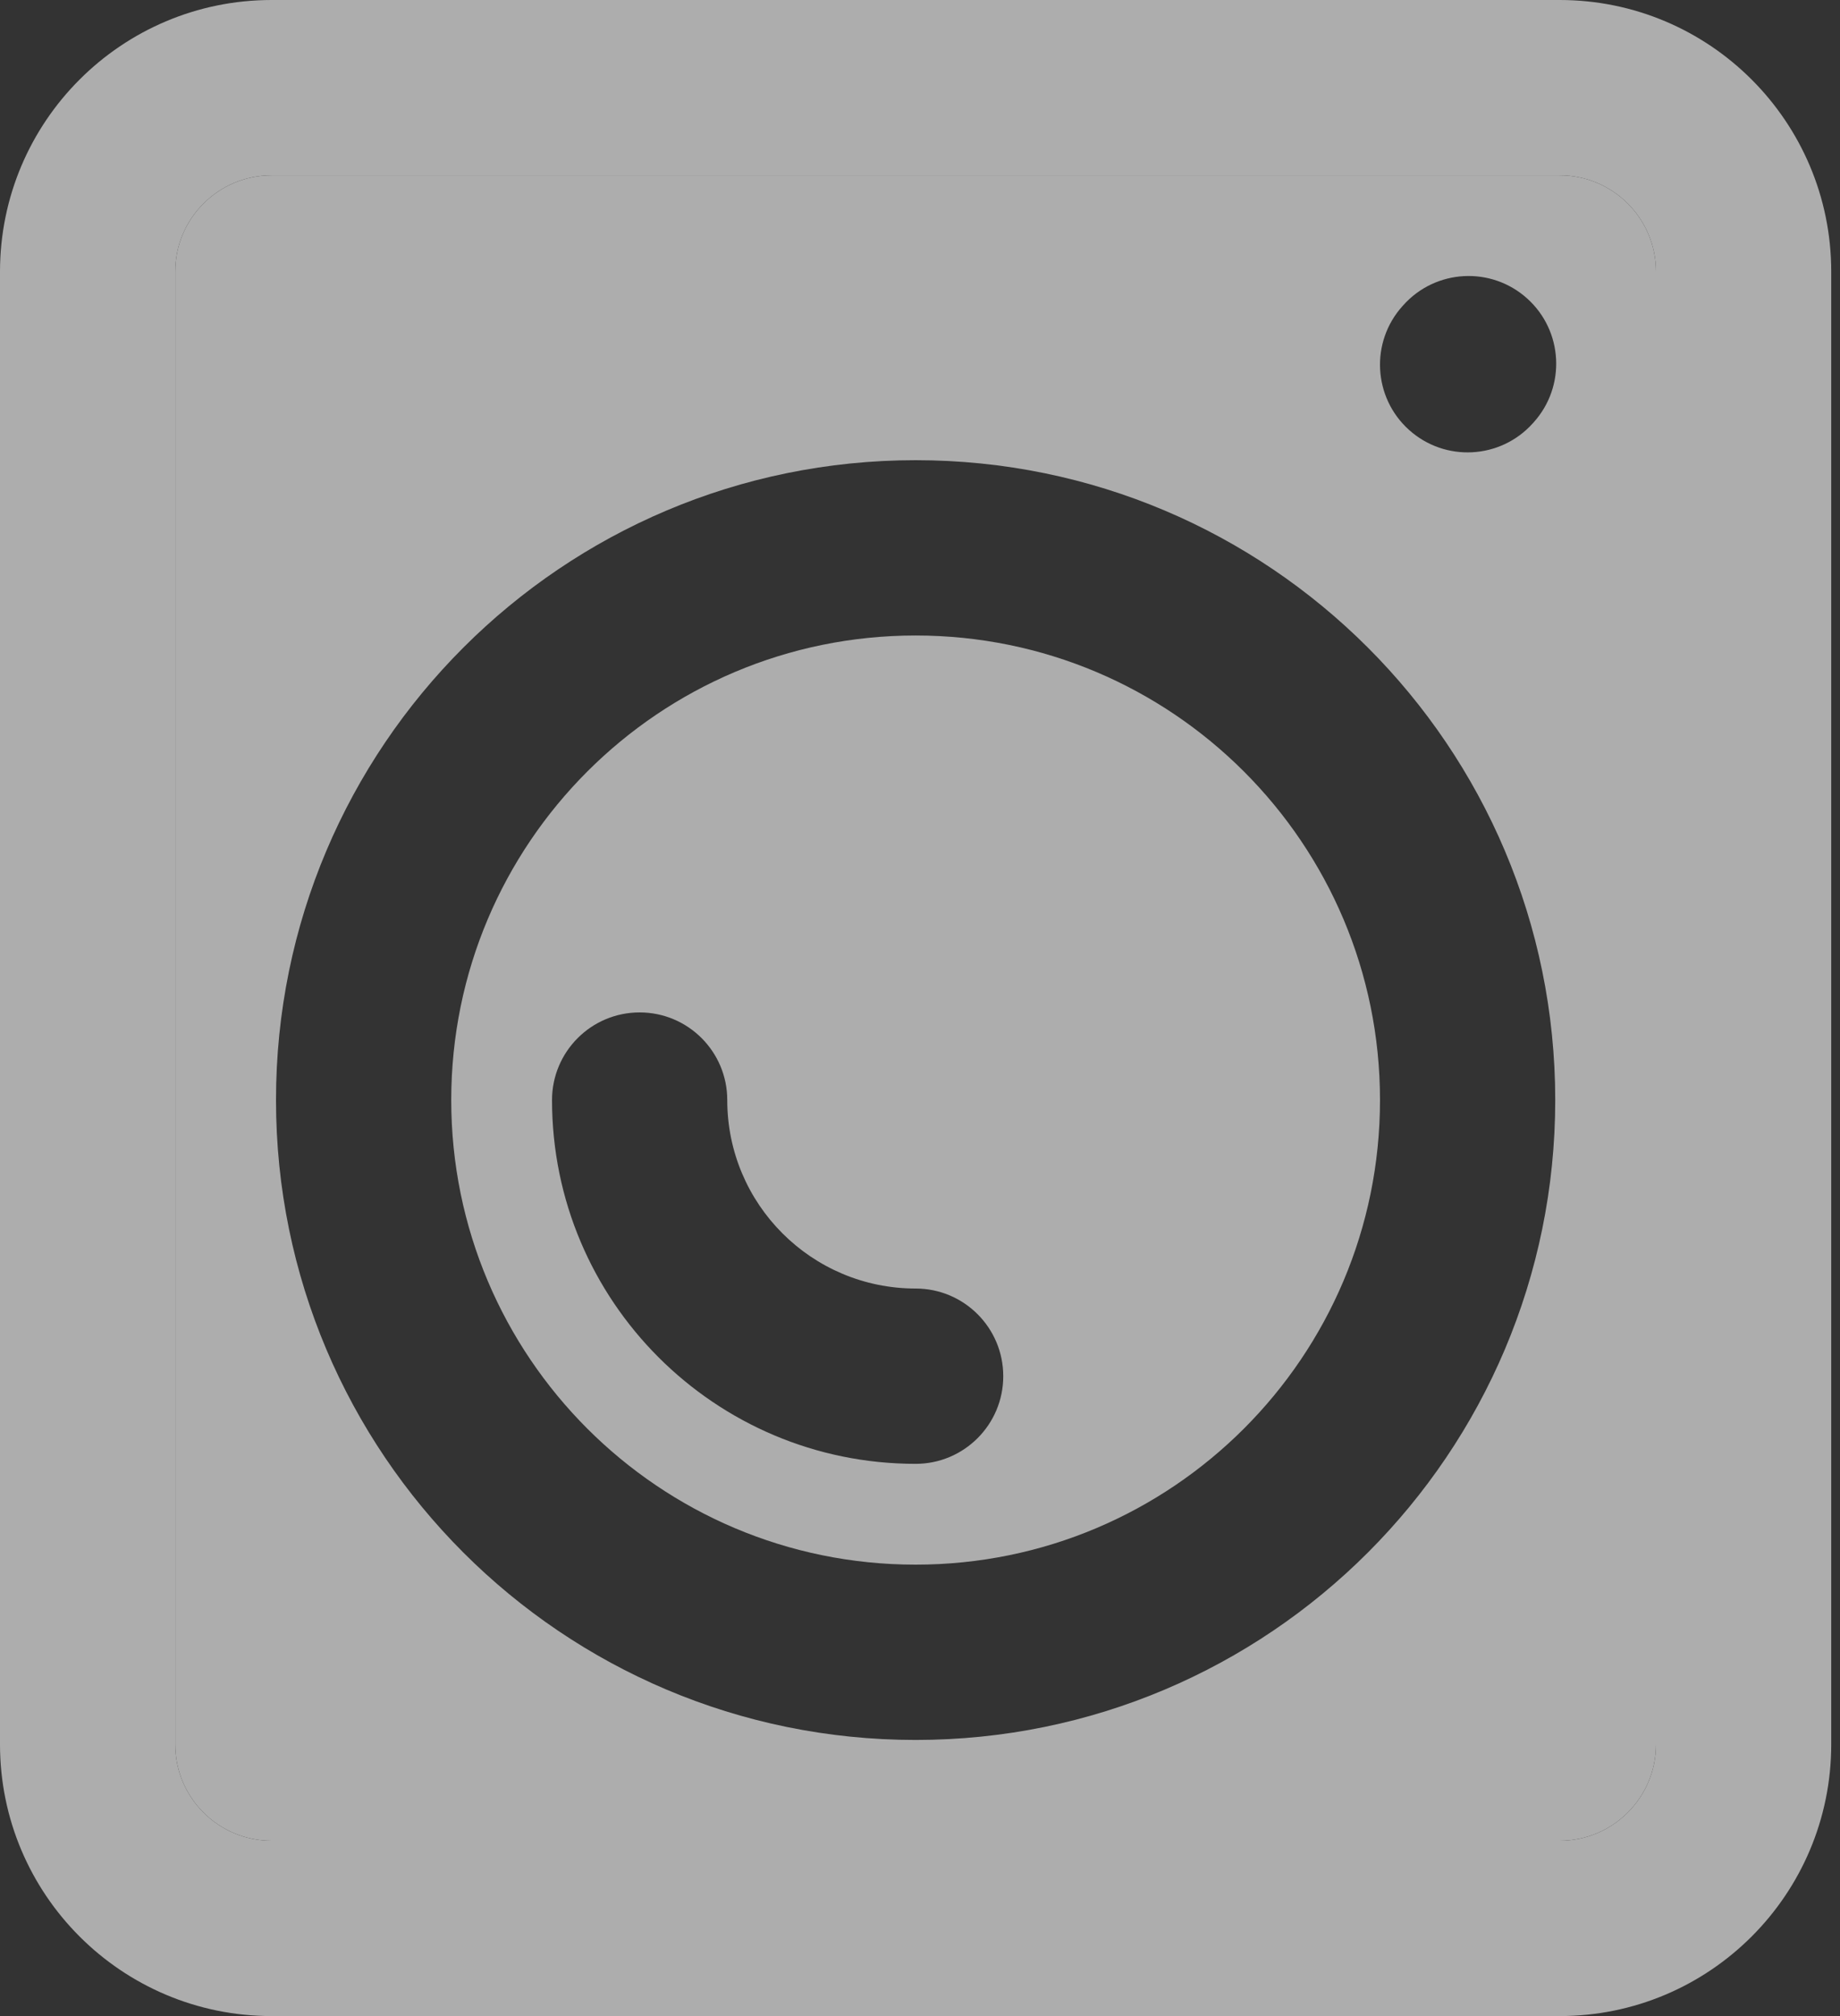
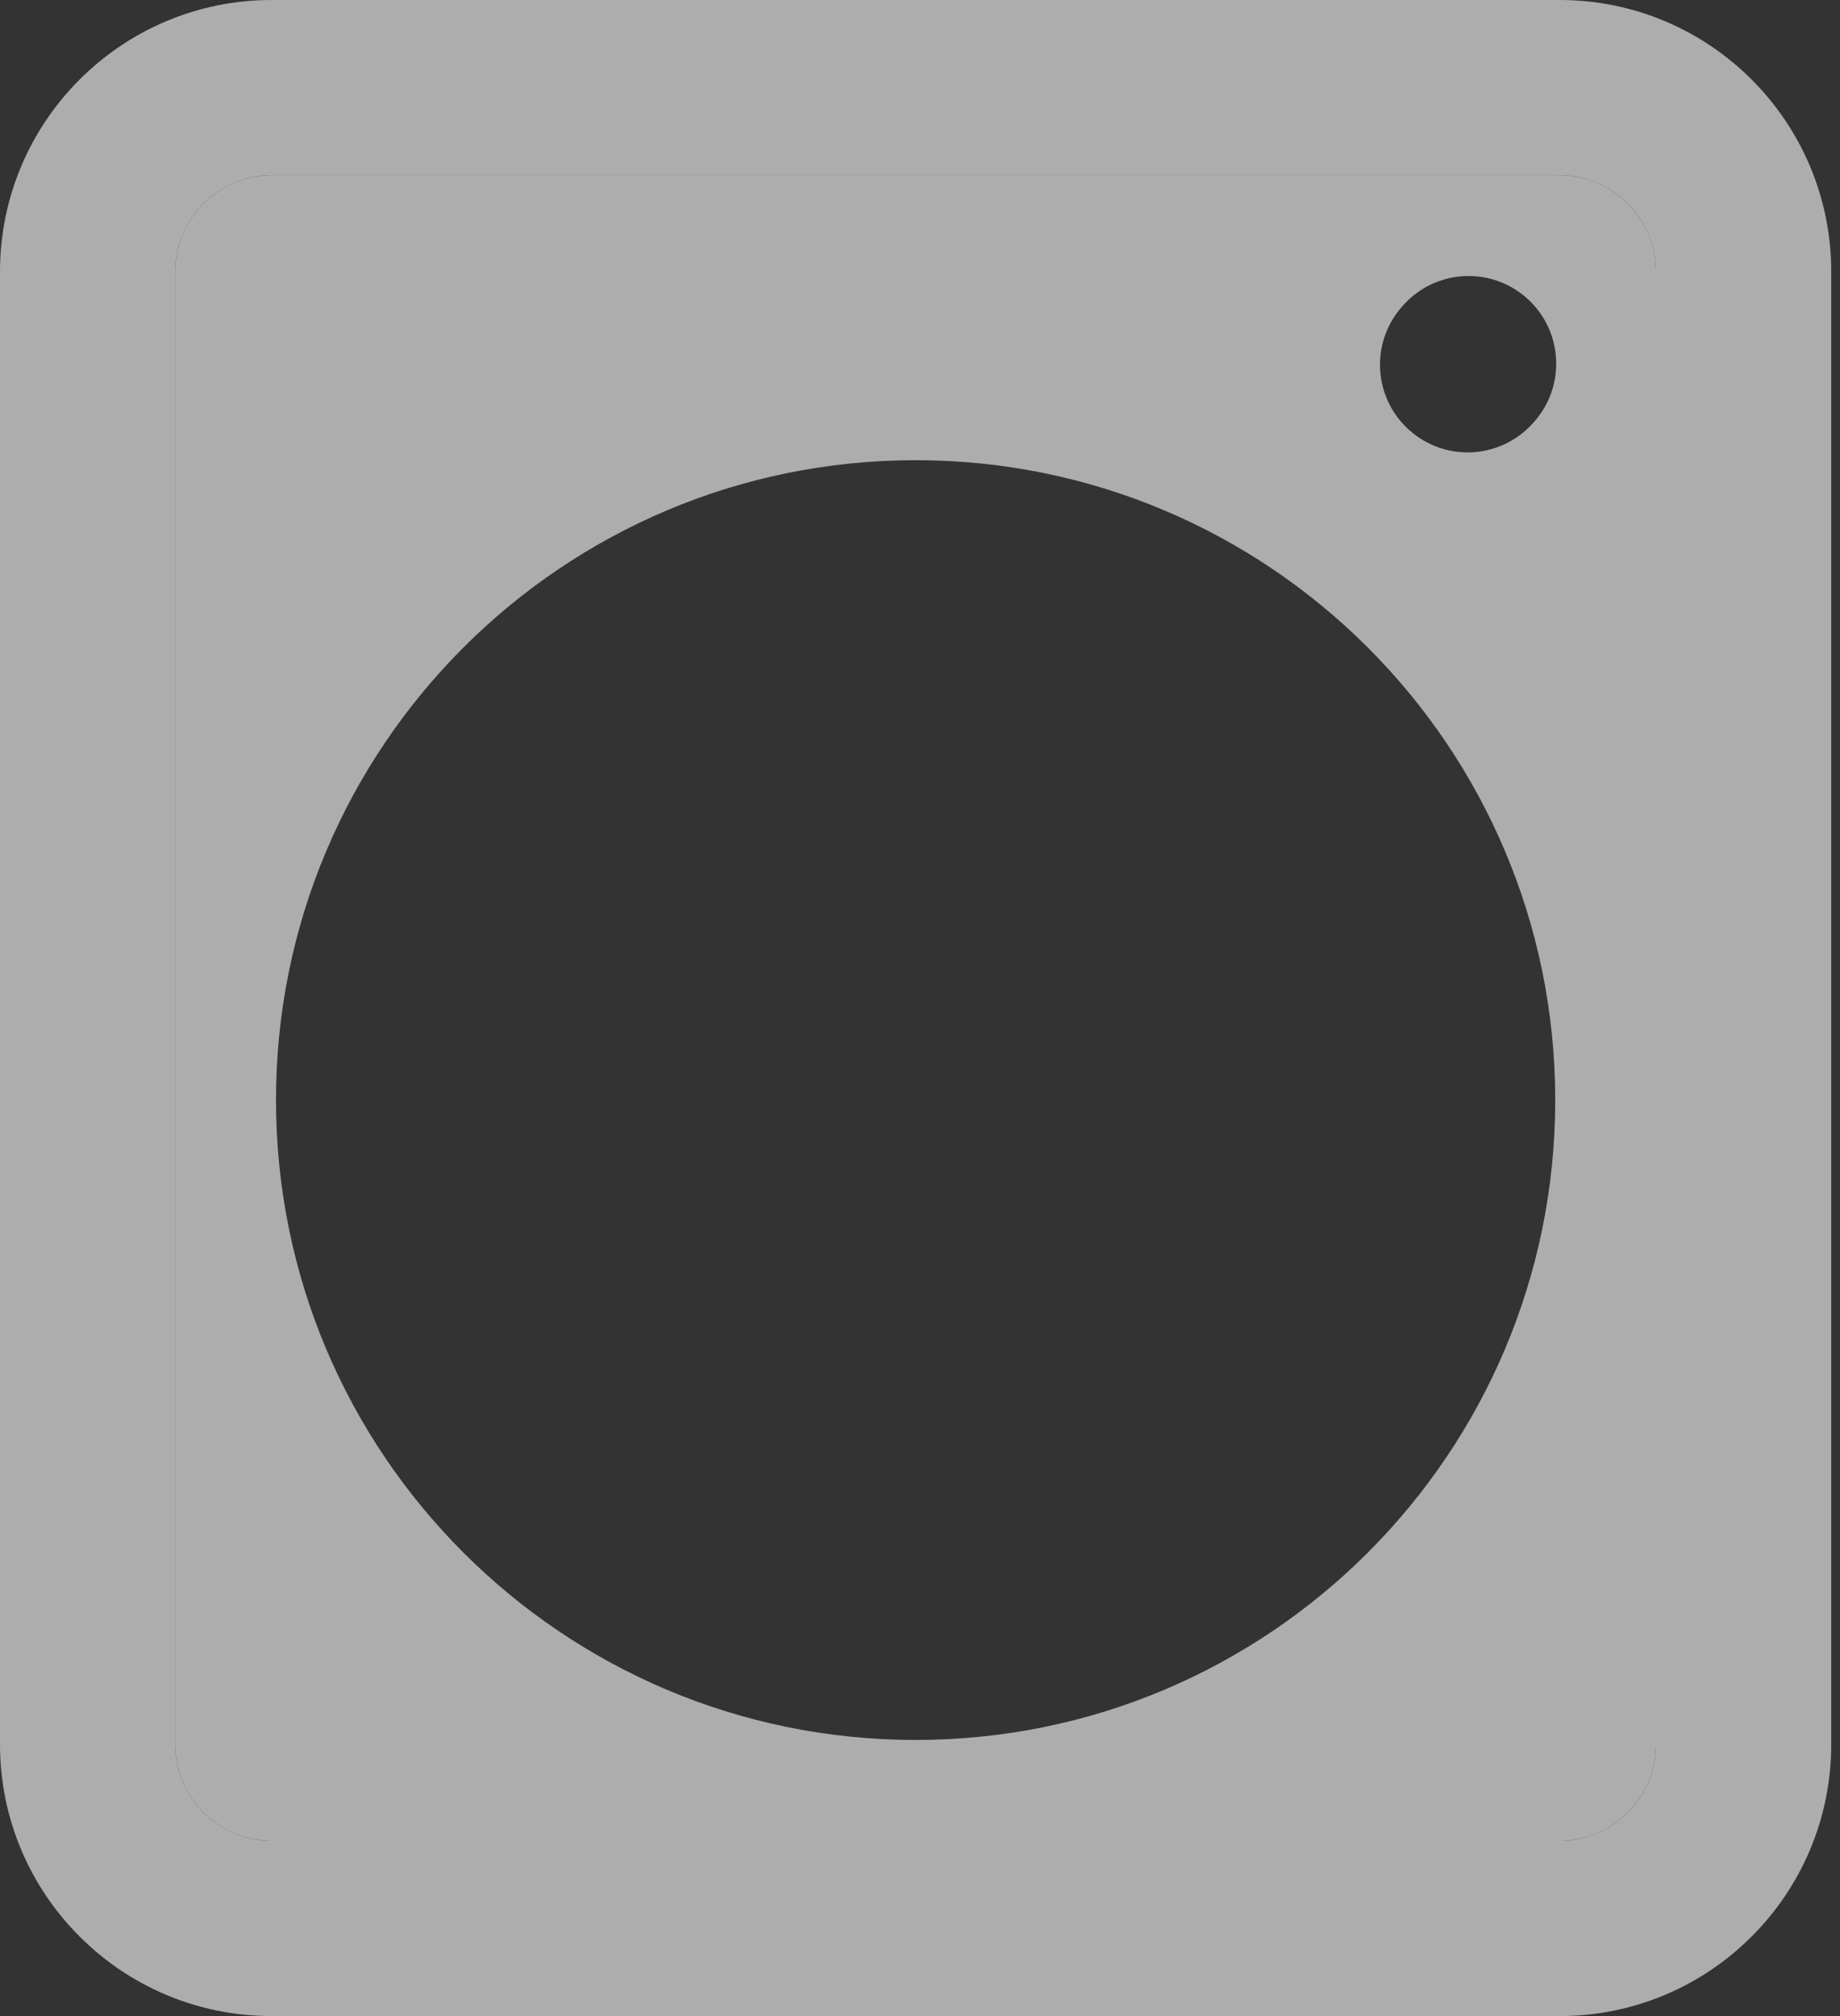
<svg xmlns="http://www.w3.org/2000/svg" width="84" height="92" viewBox="0 0 84 92" fill="none">
  <rect x="0" y="0" width="84" height="92" fill="#333333" stroke="none" />
  <g opacity="0.6">
    <path fill-rule="evenodd" clip-rule="evenodd" d="M12.4 0C5.552 0 0 5.552 0 12.4V79.6C0 86.448 5.552 92 12.4 92H71.2C78.049 92 83.6 86.448 83.6 79.6L83.6 12.4C83.6 5.552 78.048 0 71.2 0H12.4ZM8 12.4C8 9.97 9.97 8 12.4 8H71.2C73.63 8 75.6 9.97 75.6 12.4L75.6 79.6C75.6 82.03 73.63 84 71.2 84H12.4C9.97 84 8 82.03 8 79.6V12.4Z" fill="white" />
-     <path fill-rule="evenodd" clip-rule="evenodd" d="M20.6 50.2C20.6 38.492 30.091 29 41.8 29C53.508 29 63 38.492 63 50.2C63 61.908 53.508 71.4 41.8 71.4C30.091 71.4 20.6 61.908 20.6 50.2ZM33.201 50.2C33.201 47.991 31.41 46.2 29.201 46.2C26.992 46.2 25.201 47.991 25.201 50.2C25.201 59.368 32.633 66.8 41.801 66.8C44.01 66.8 45.801 65.009 45.801 62.8C45.801 60.591 44.01 58.8 41.801 58.8C37.051 58.8 33.201 54.95 33.201 50.2Z" fill="white" />
    <path fill-rule="evenodd" clip-rule="evenodd" d="M12.4 8C9.97 8 8 9.97 8 12.4V79.6C8 82.03 9.97 84 12.4 84H71.2C73.63 84 75.6 82.03 75.6 79.6L75.6 12.4C75.6 9.97 73.63 8 71.2 8H12.4ZM70.017 19.271C71.495 17.629 71.362 15.1 69.72 13.622C68.078 12.144 65.549 12.277 64.071 13.919L64.027 13.968C62.549 15.61 62.682 18.139 64.324 19.617C65.966 21.095 68.495 20.962 69.973 19.32L70.017 19.271ZM12.6 50.2C12.6 34.073 25.673 21 41.8 21C57.926 21 71 34.073 71 50.2C71 66.327 57.926 79.4 41.8 79.4C25.673 79.4 12.6 66.327 12.6 50.2Z" fill="white" />
  </g>
</svg>